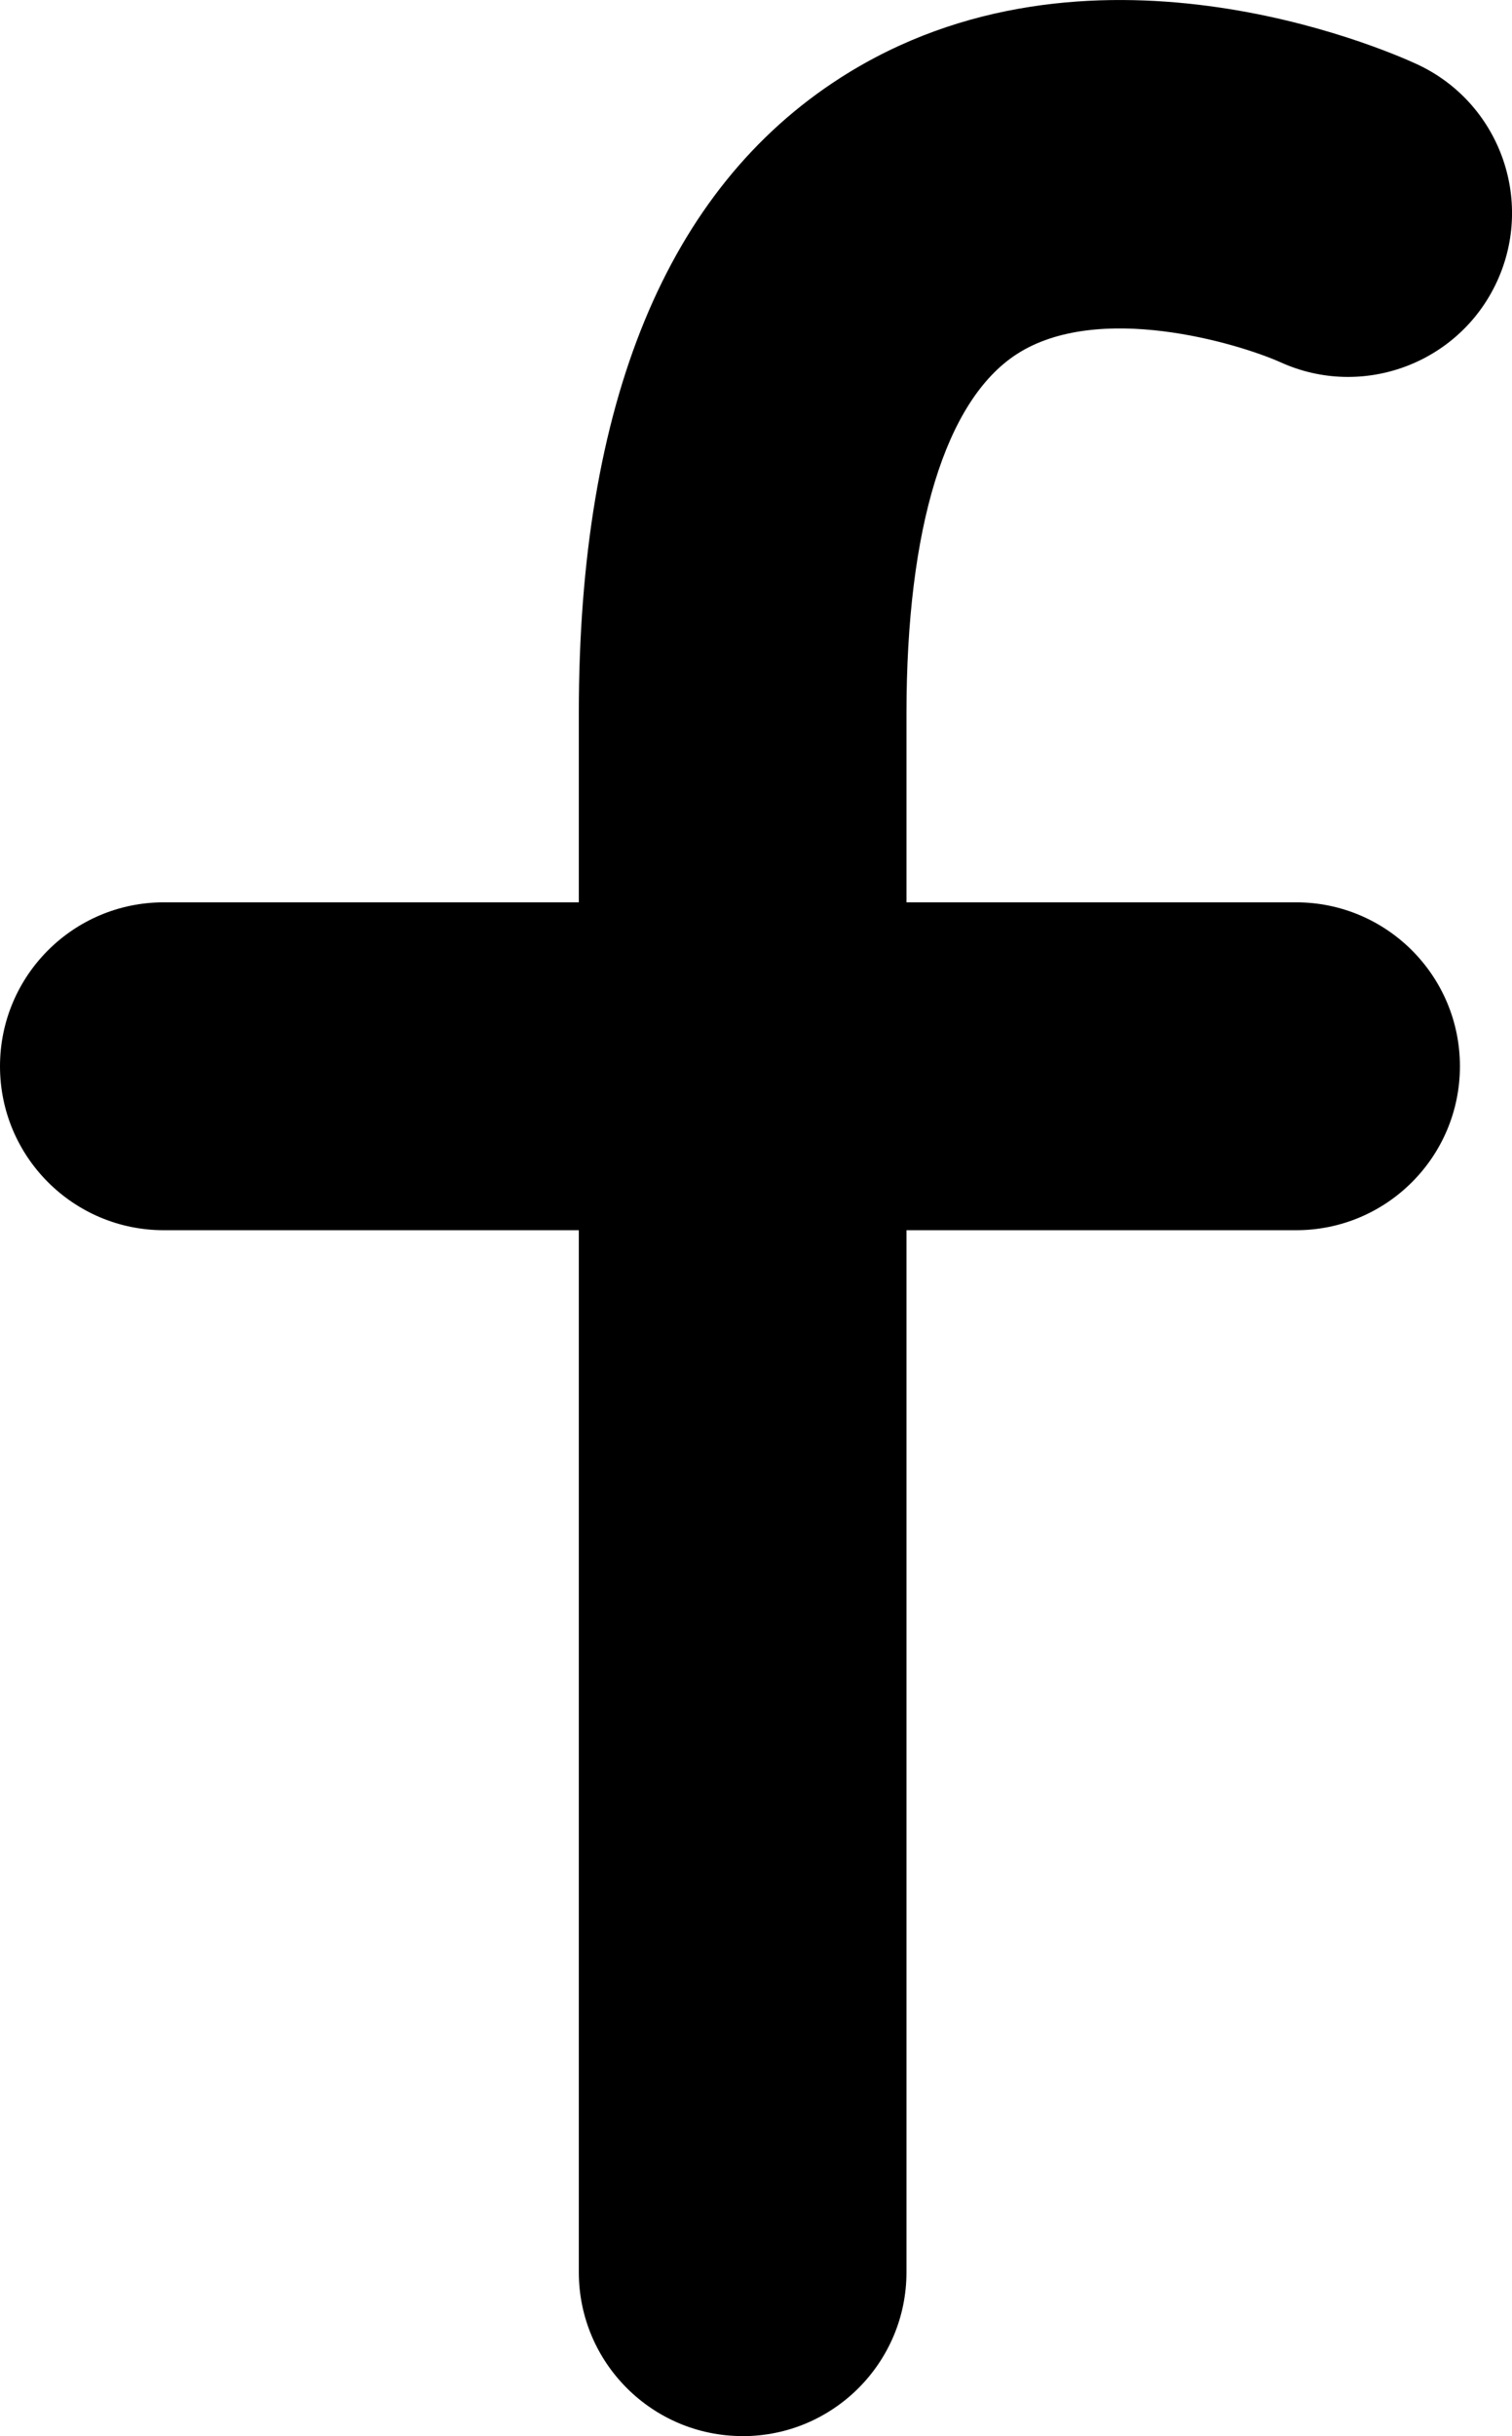
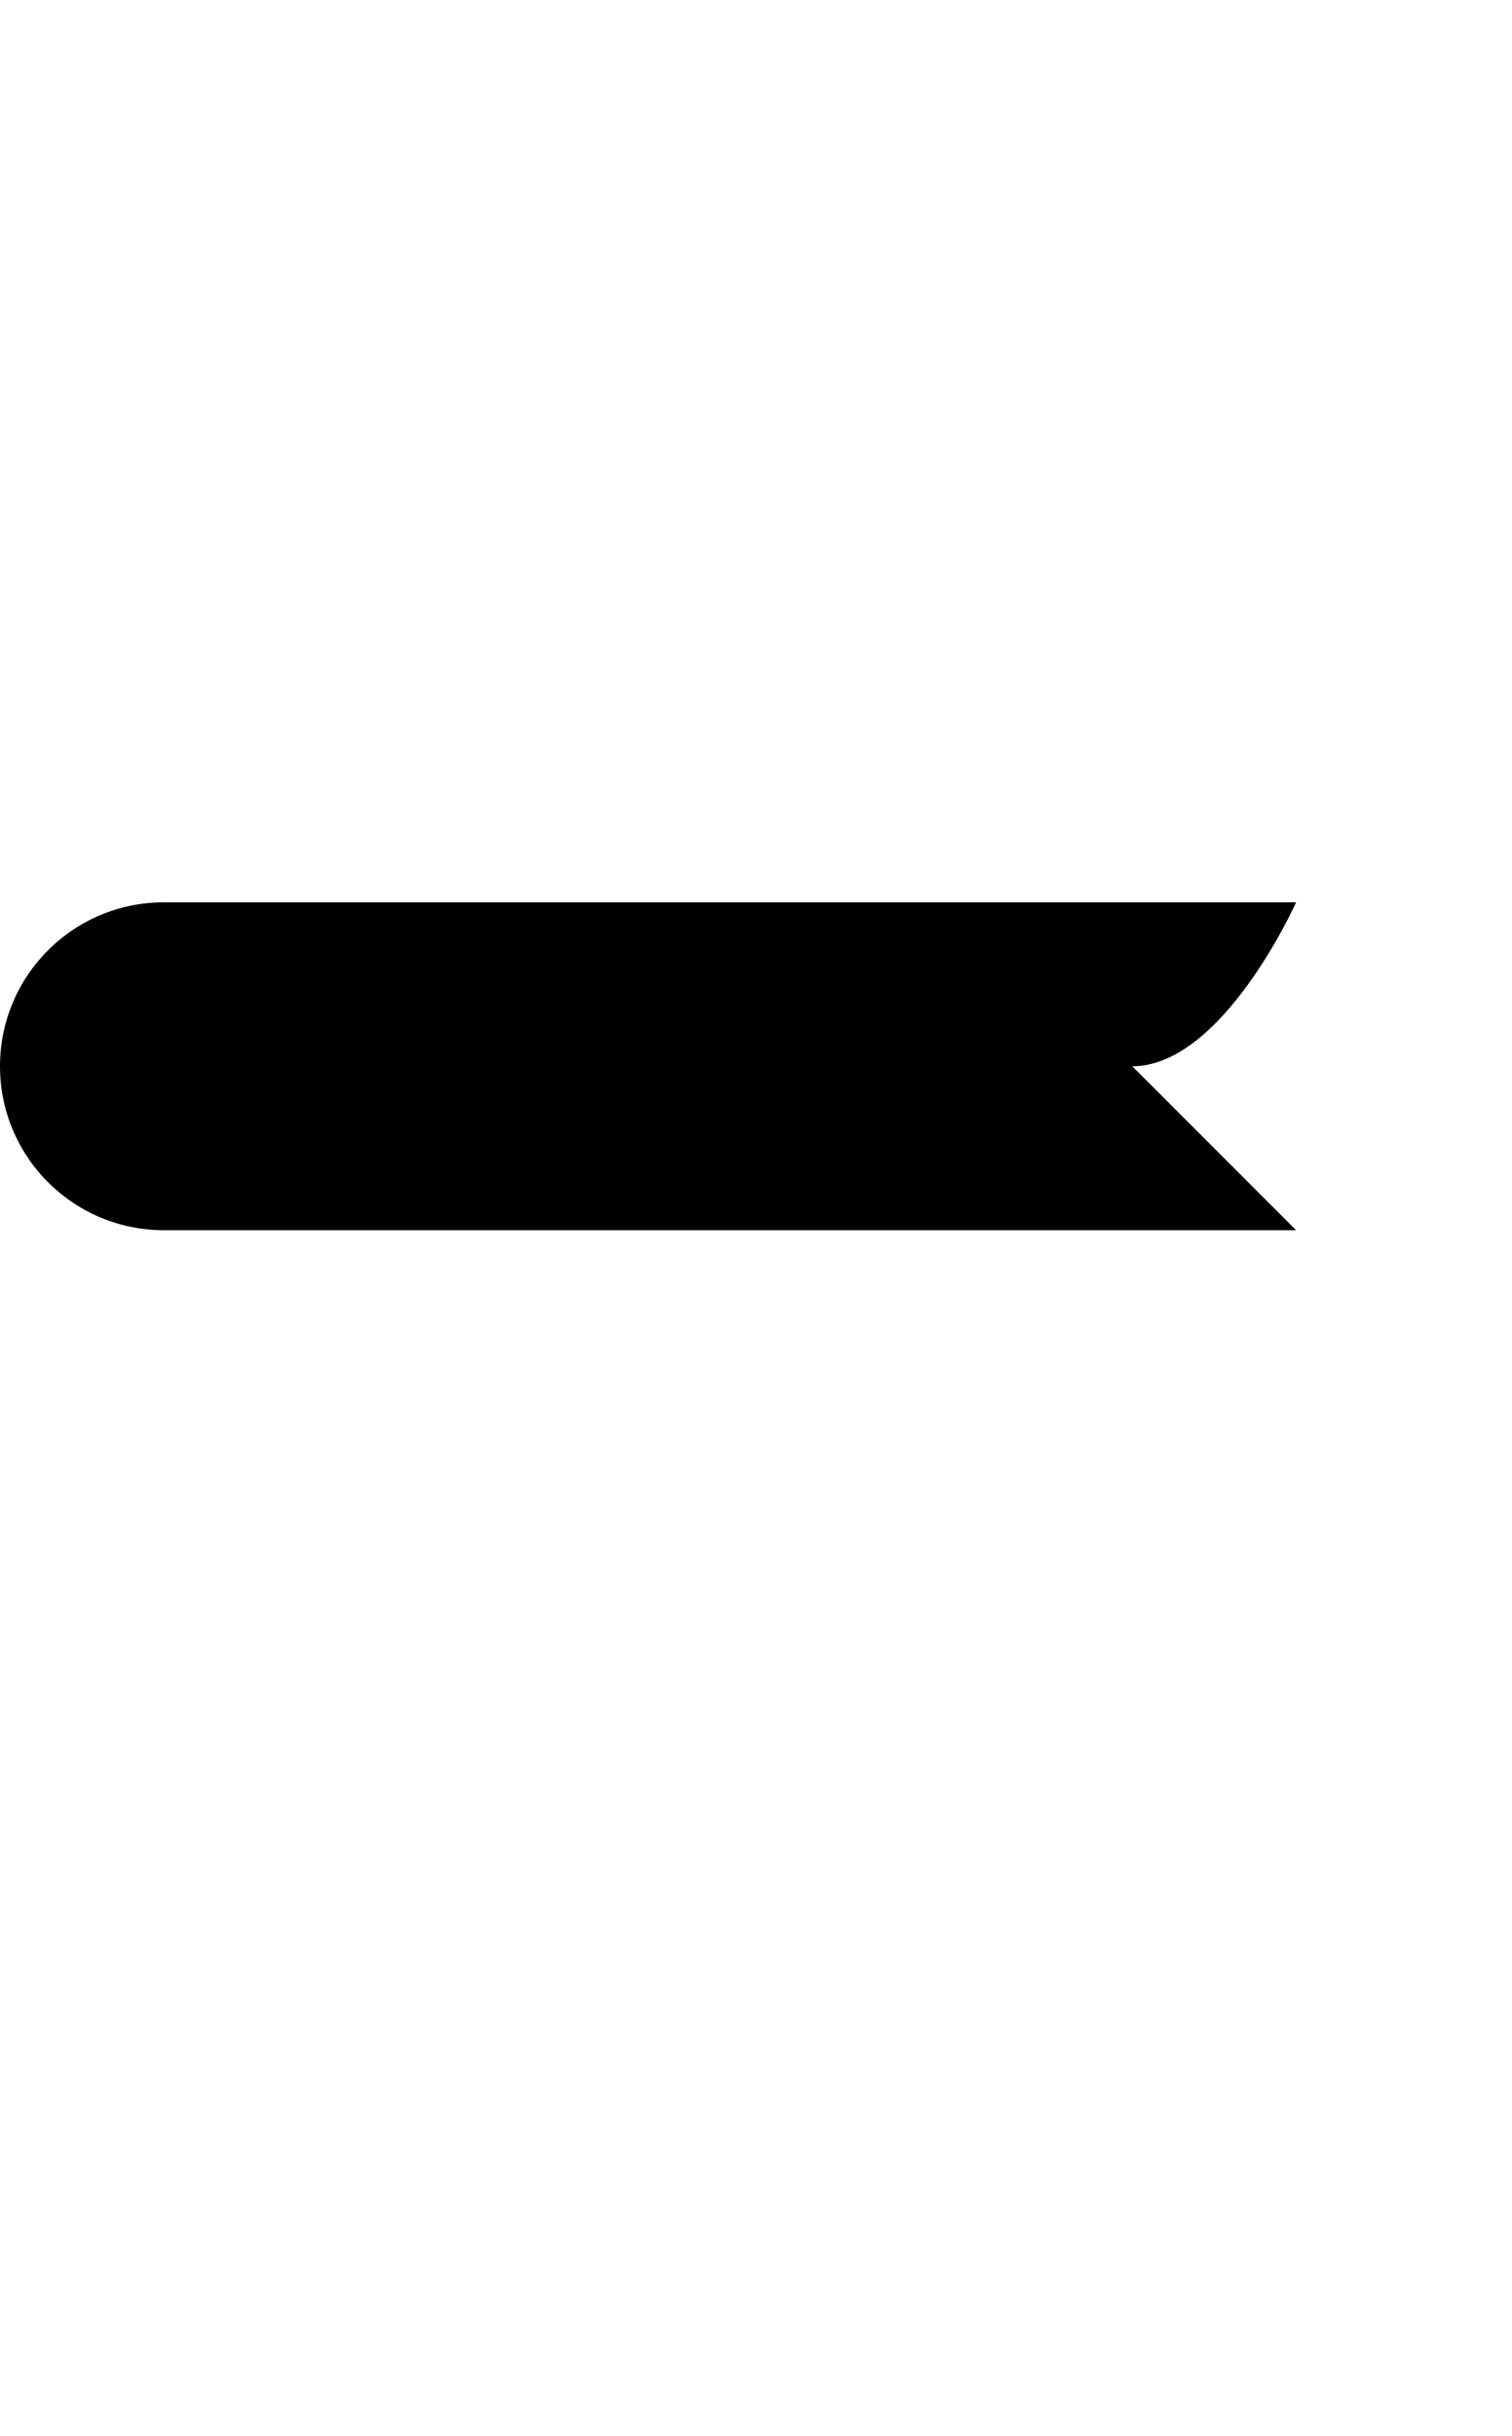
<svg xmlns="http://www.w3.org/2000/svg" id="Ebene_1" viewBox="0 0 272.35 438.5">
-   <path d="M133.77,438.5c-16.29,0-29.51-13.21-29.51-29.51V128.4c0-55.89,15.87-94.39,47.16-114.42,44.37-28.4,97.82-5.18,103.77-2.44,14.8,6.82,21.27,24.35,14.45,39.15-6.8,14.75-24.25,21.22-39.01,14.51-7.7-3.42-32.83-10.97-47.52-1.43-12.79,8.31-19.83,31.26-19.83,64.64v280.59c0,16.29-13.21,29.51-29.51,29.51Z" fill="#000" stroke-width="0" />
-   <path d="M233.46,221.44H29.51c-16.29,0-29.51-13.21-29.51-29.51s13.21-29.51,29.51-29.51h203.95c16.29,0,29.51,13.21,29.51,29.51s-13.21,29.51-29.51,29.51Z" fill="#000" stroke-width="0" />
+   <path d="M233.46,221.44H29.51c-16.29,0-29.51-13.21-29.51-29.51s13.21-29.51,29.51-29.51h203.95s-13.21,29.51-29.51,29.51Z" fill="#000" stroke-width="0" />
</svg>